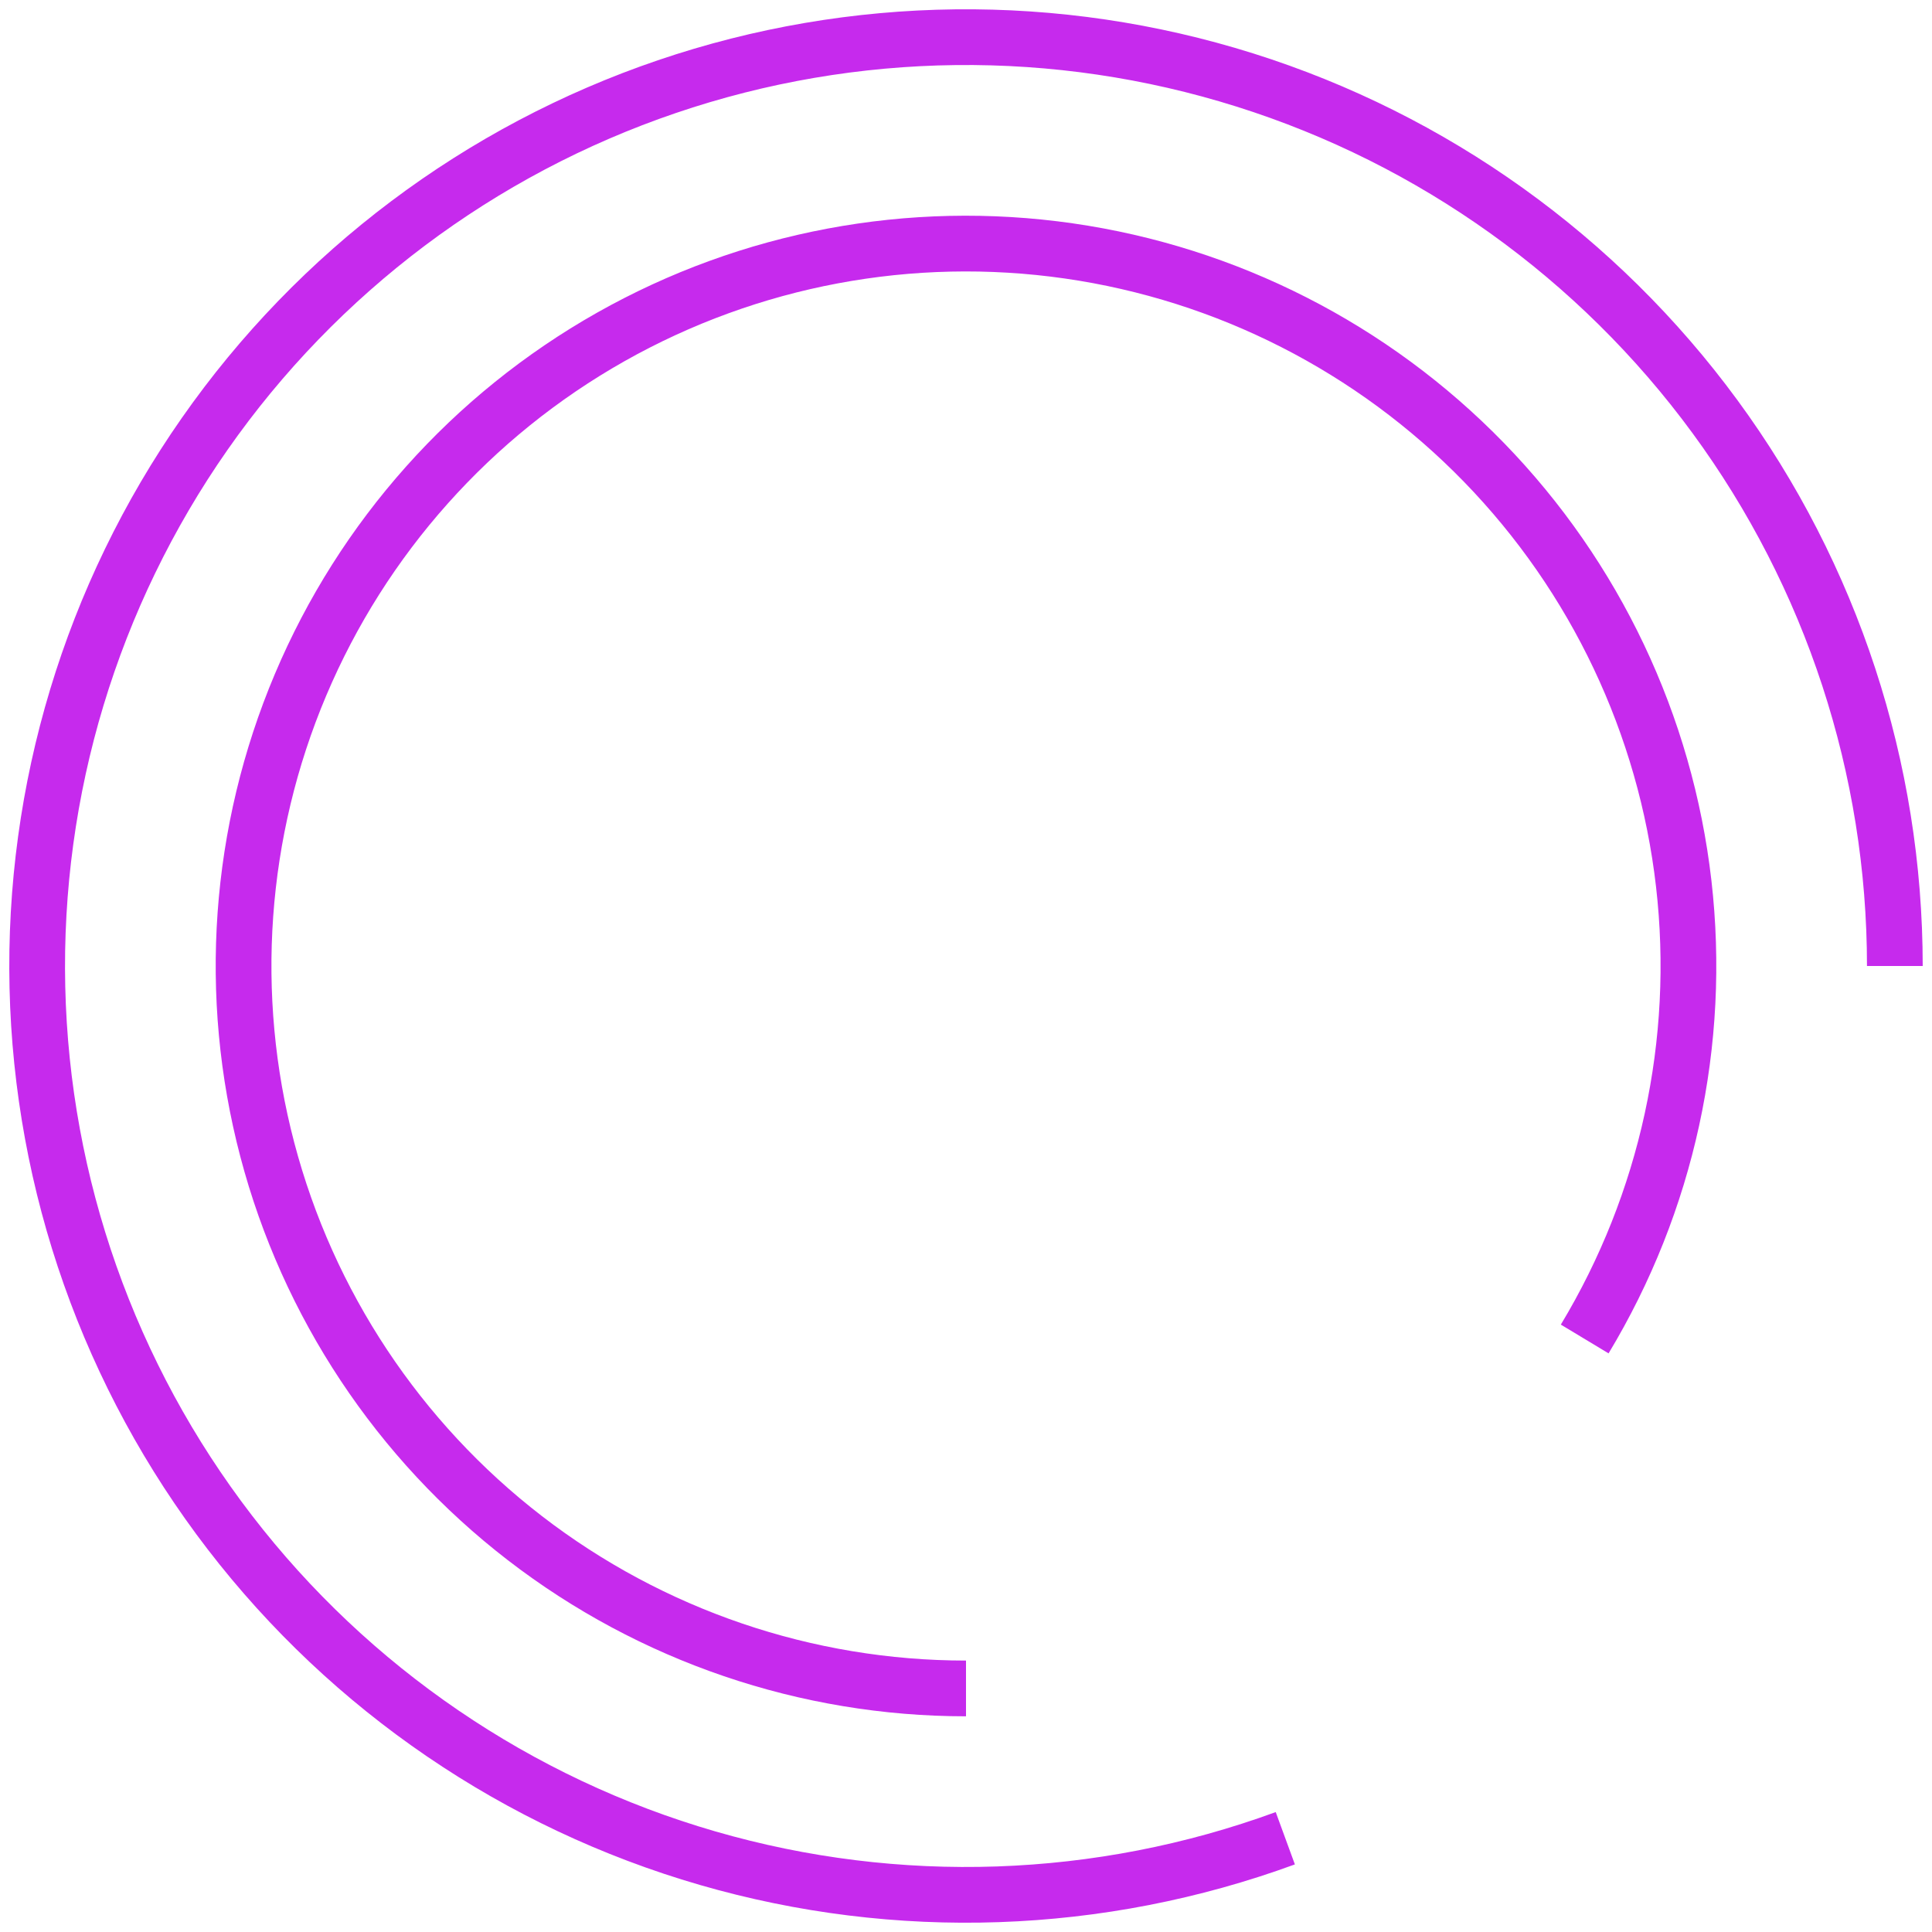
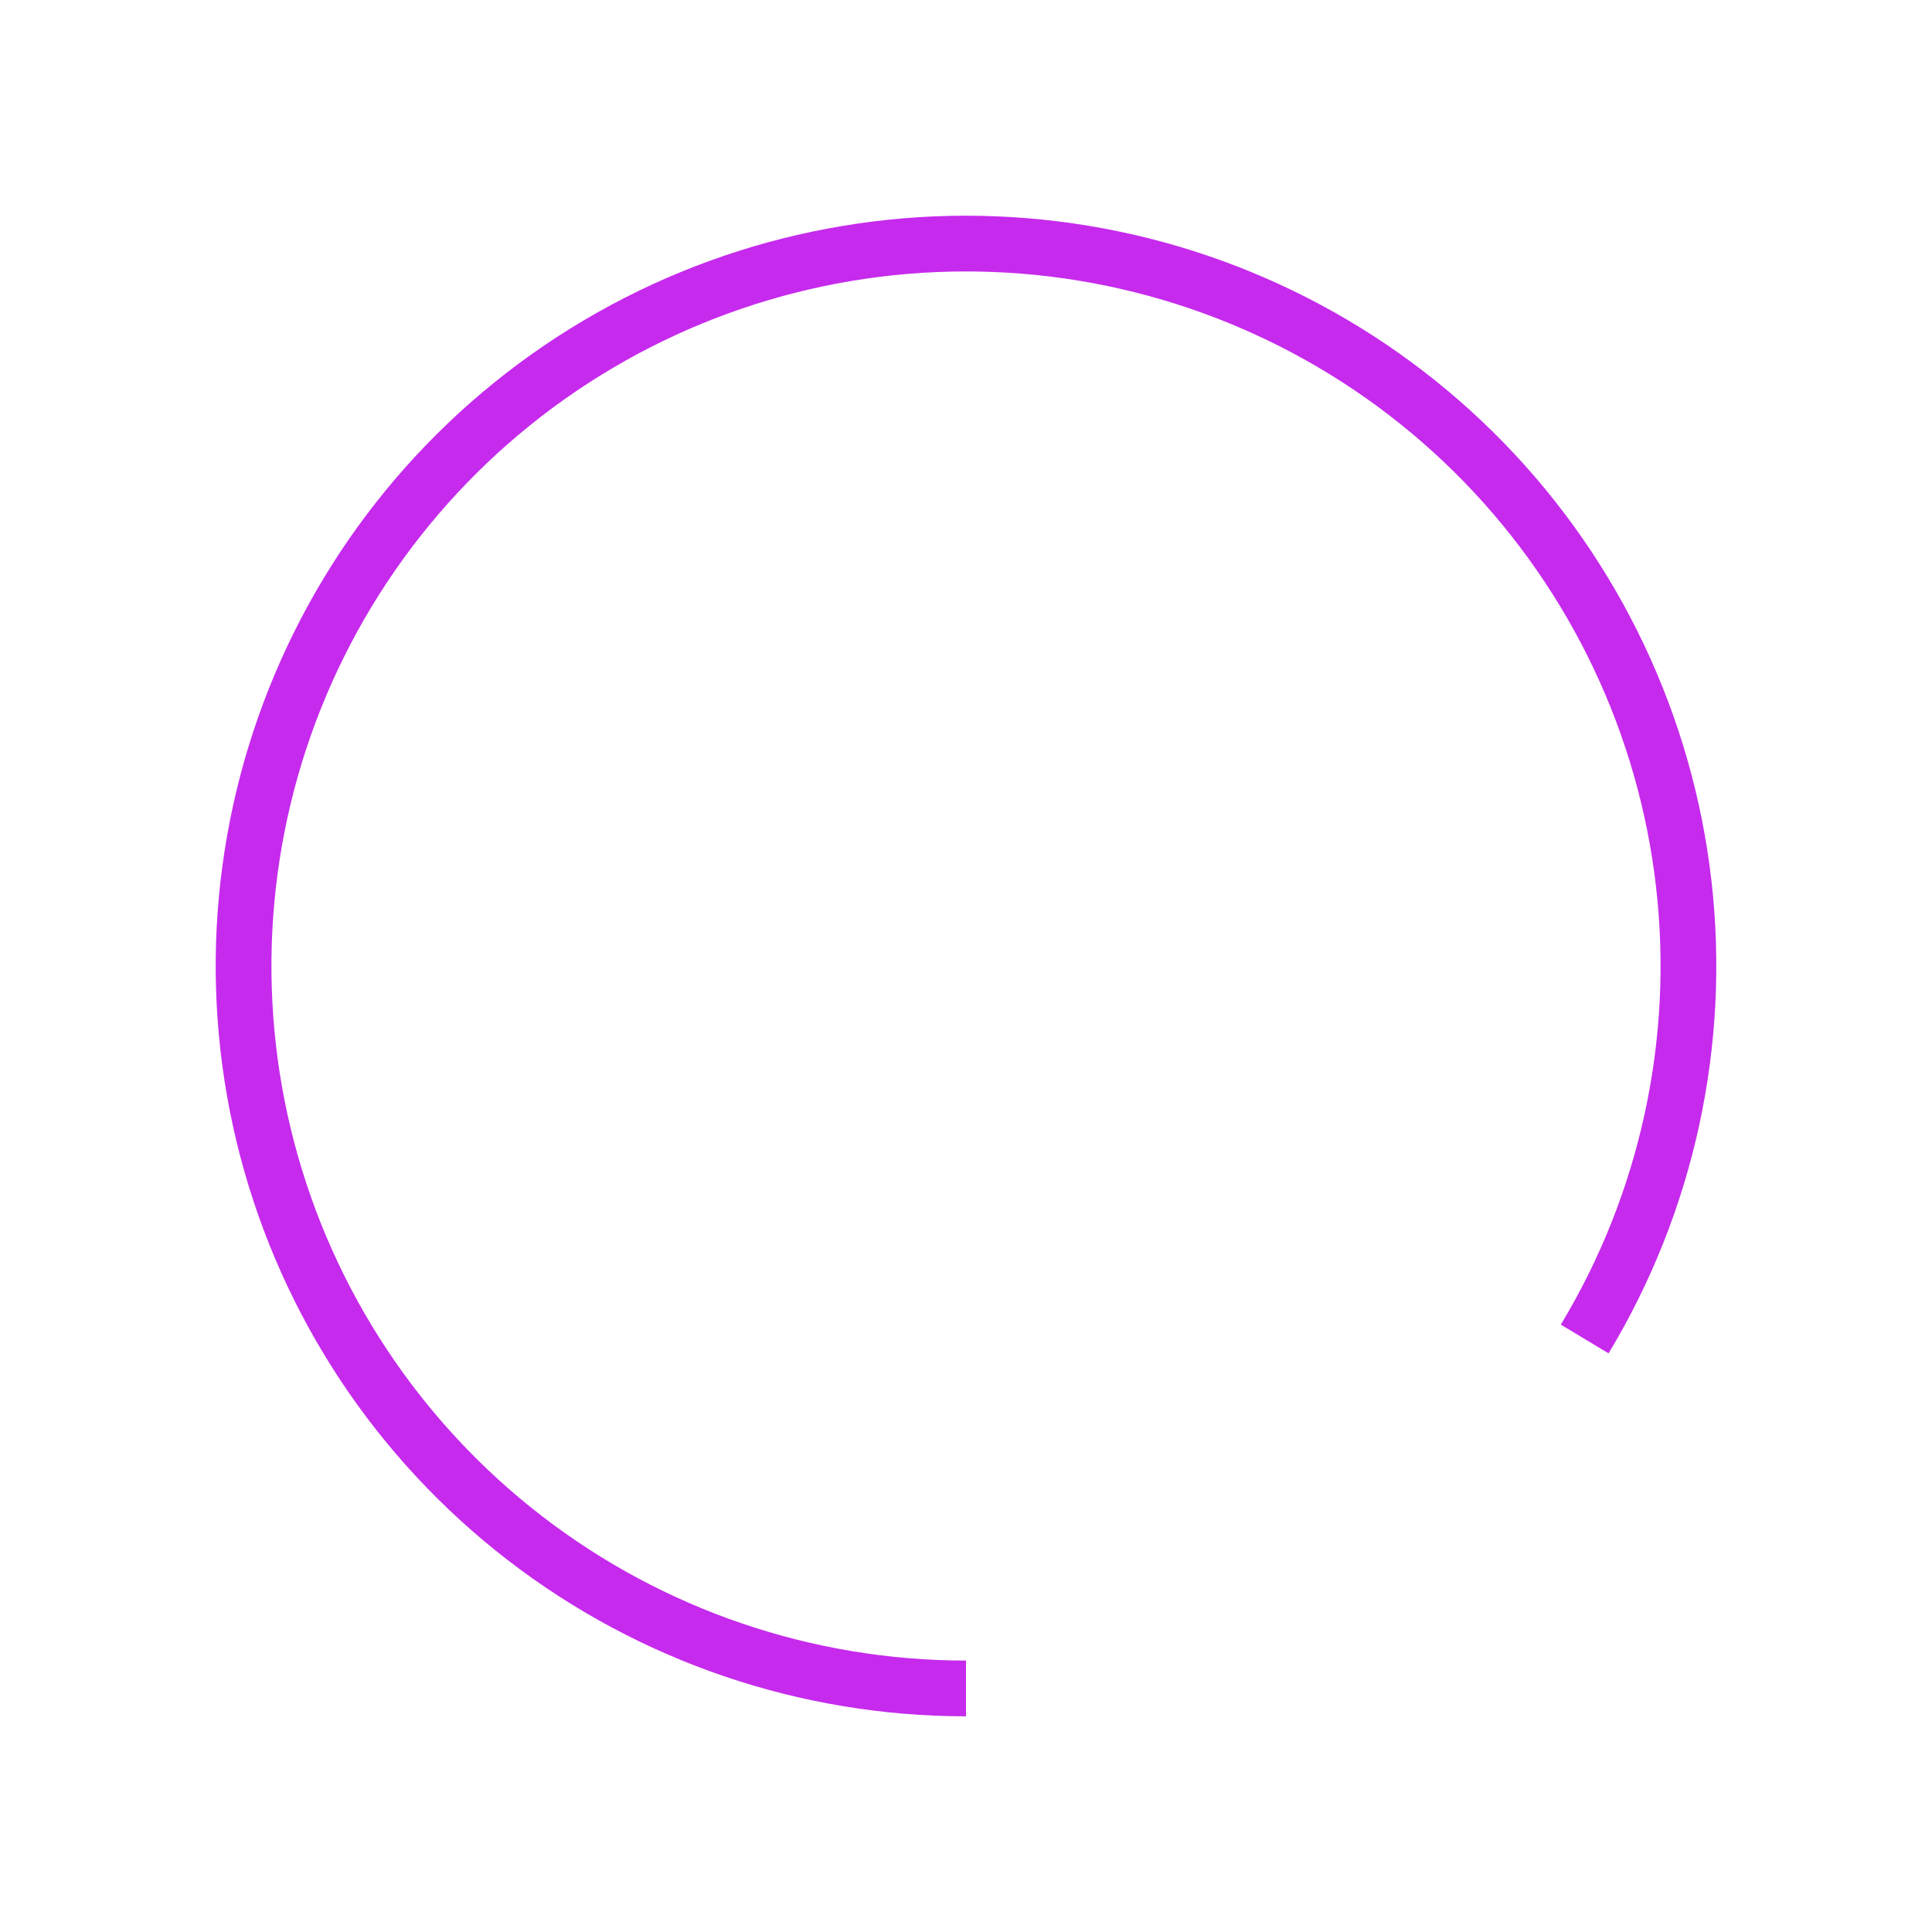
<svg xmlns="http://www.w3.org/2000/svg" width="104" height="104" viewBox="0 0 104 104" fill="none">
-   <path d="M102 52C102 41.362 98.607 31.002 92.315 22.425C86.023 13.848 77.16 7.501 67.013 4.307C56.867 1.113 45.966 1.238 35.895 4.665C25.825 8.091 17.109 14.64 11.016 23.359C4.923 32.078 1.769 42.514 2.013 53.148C2.257 63.783 5.887 74.062 12.374 82.493C18.862 90.923 27.869 97.065 38.086 100.025C48.303 102.985 59.198 102.61 69.188 98.953" stroke="#C62AED" stroke-width="3" />
  <path d="M52 90.889C43.408 90.889 35.057 88.043 28.253 82.797C21.449 77.55 16.574 70.198 14.389 61.888C12.204 53.578 12.834 44.779 16.178 36.864C19.522 28.949 25.393 22.365 32.875 18.139C40.356 13.914 49.026 12.285 57.531 13.507C66.036 14.729 73.897 18.733 79.886 24.894C85.874 31.055 89.654 39.026 90.635 47.563C91.615 56.099 89.741 64.719 85.305 72.078" stroke="#C62AED" stroke-width="3" />
</svg>